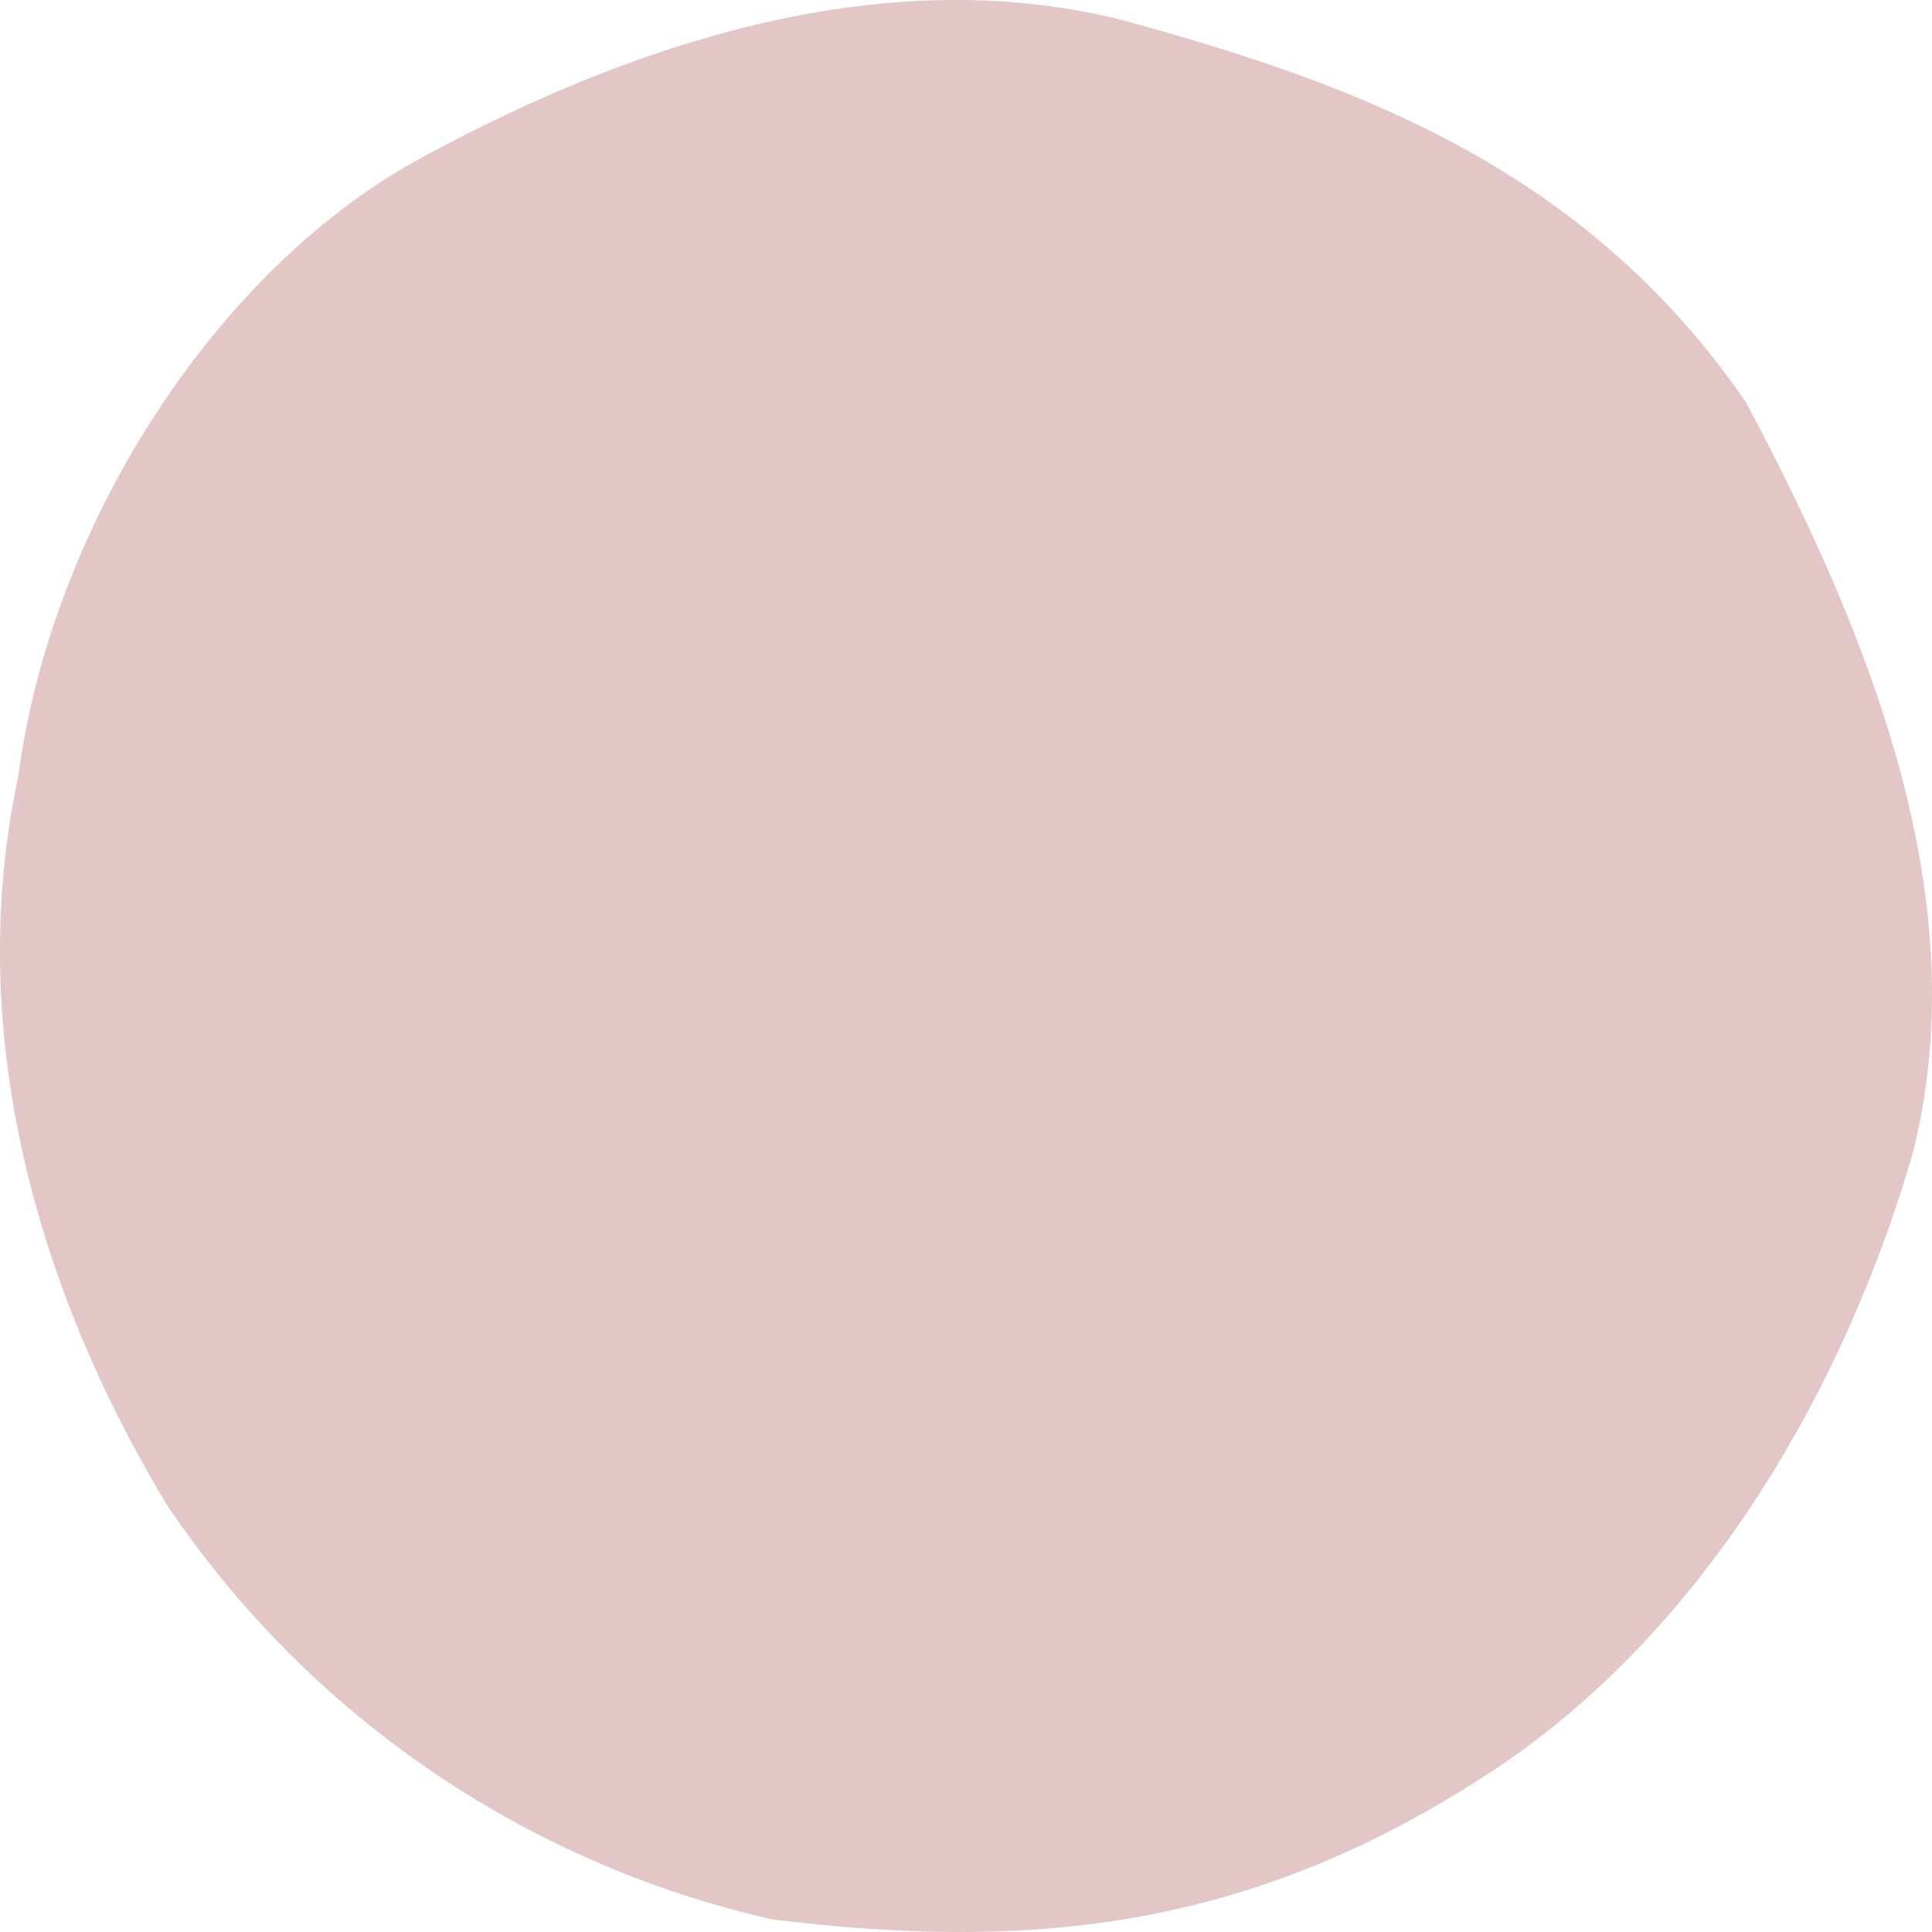
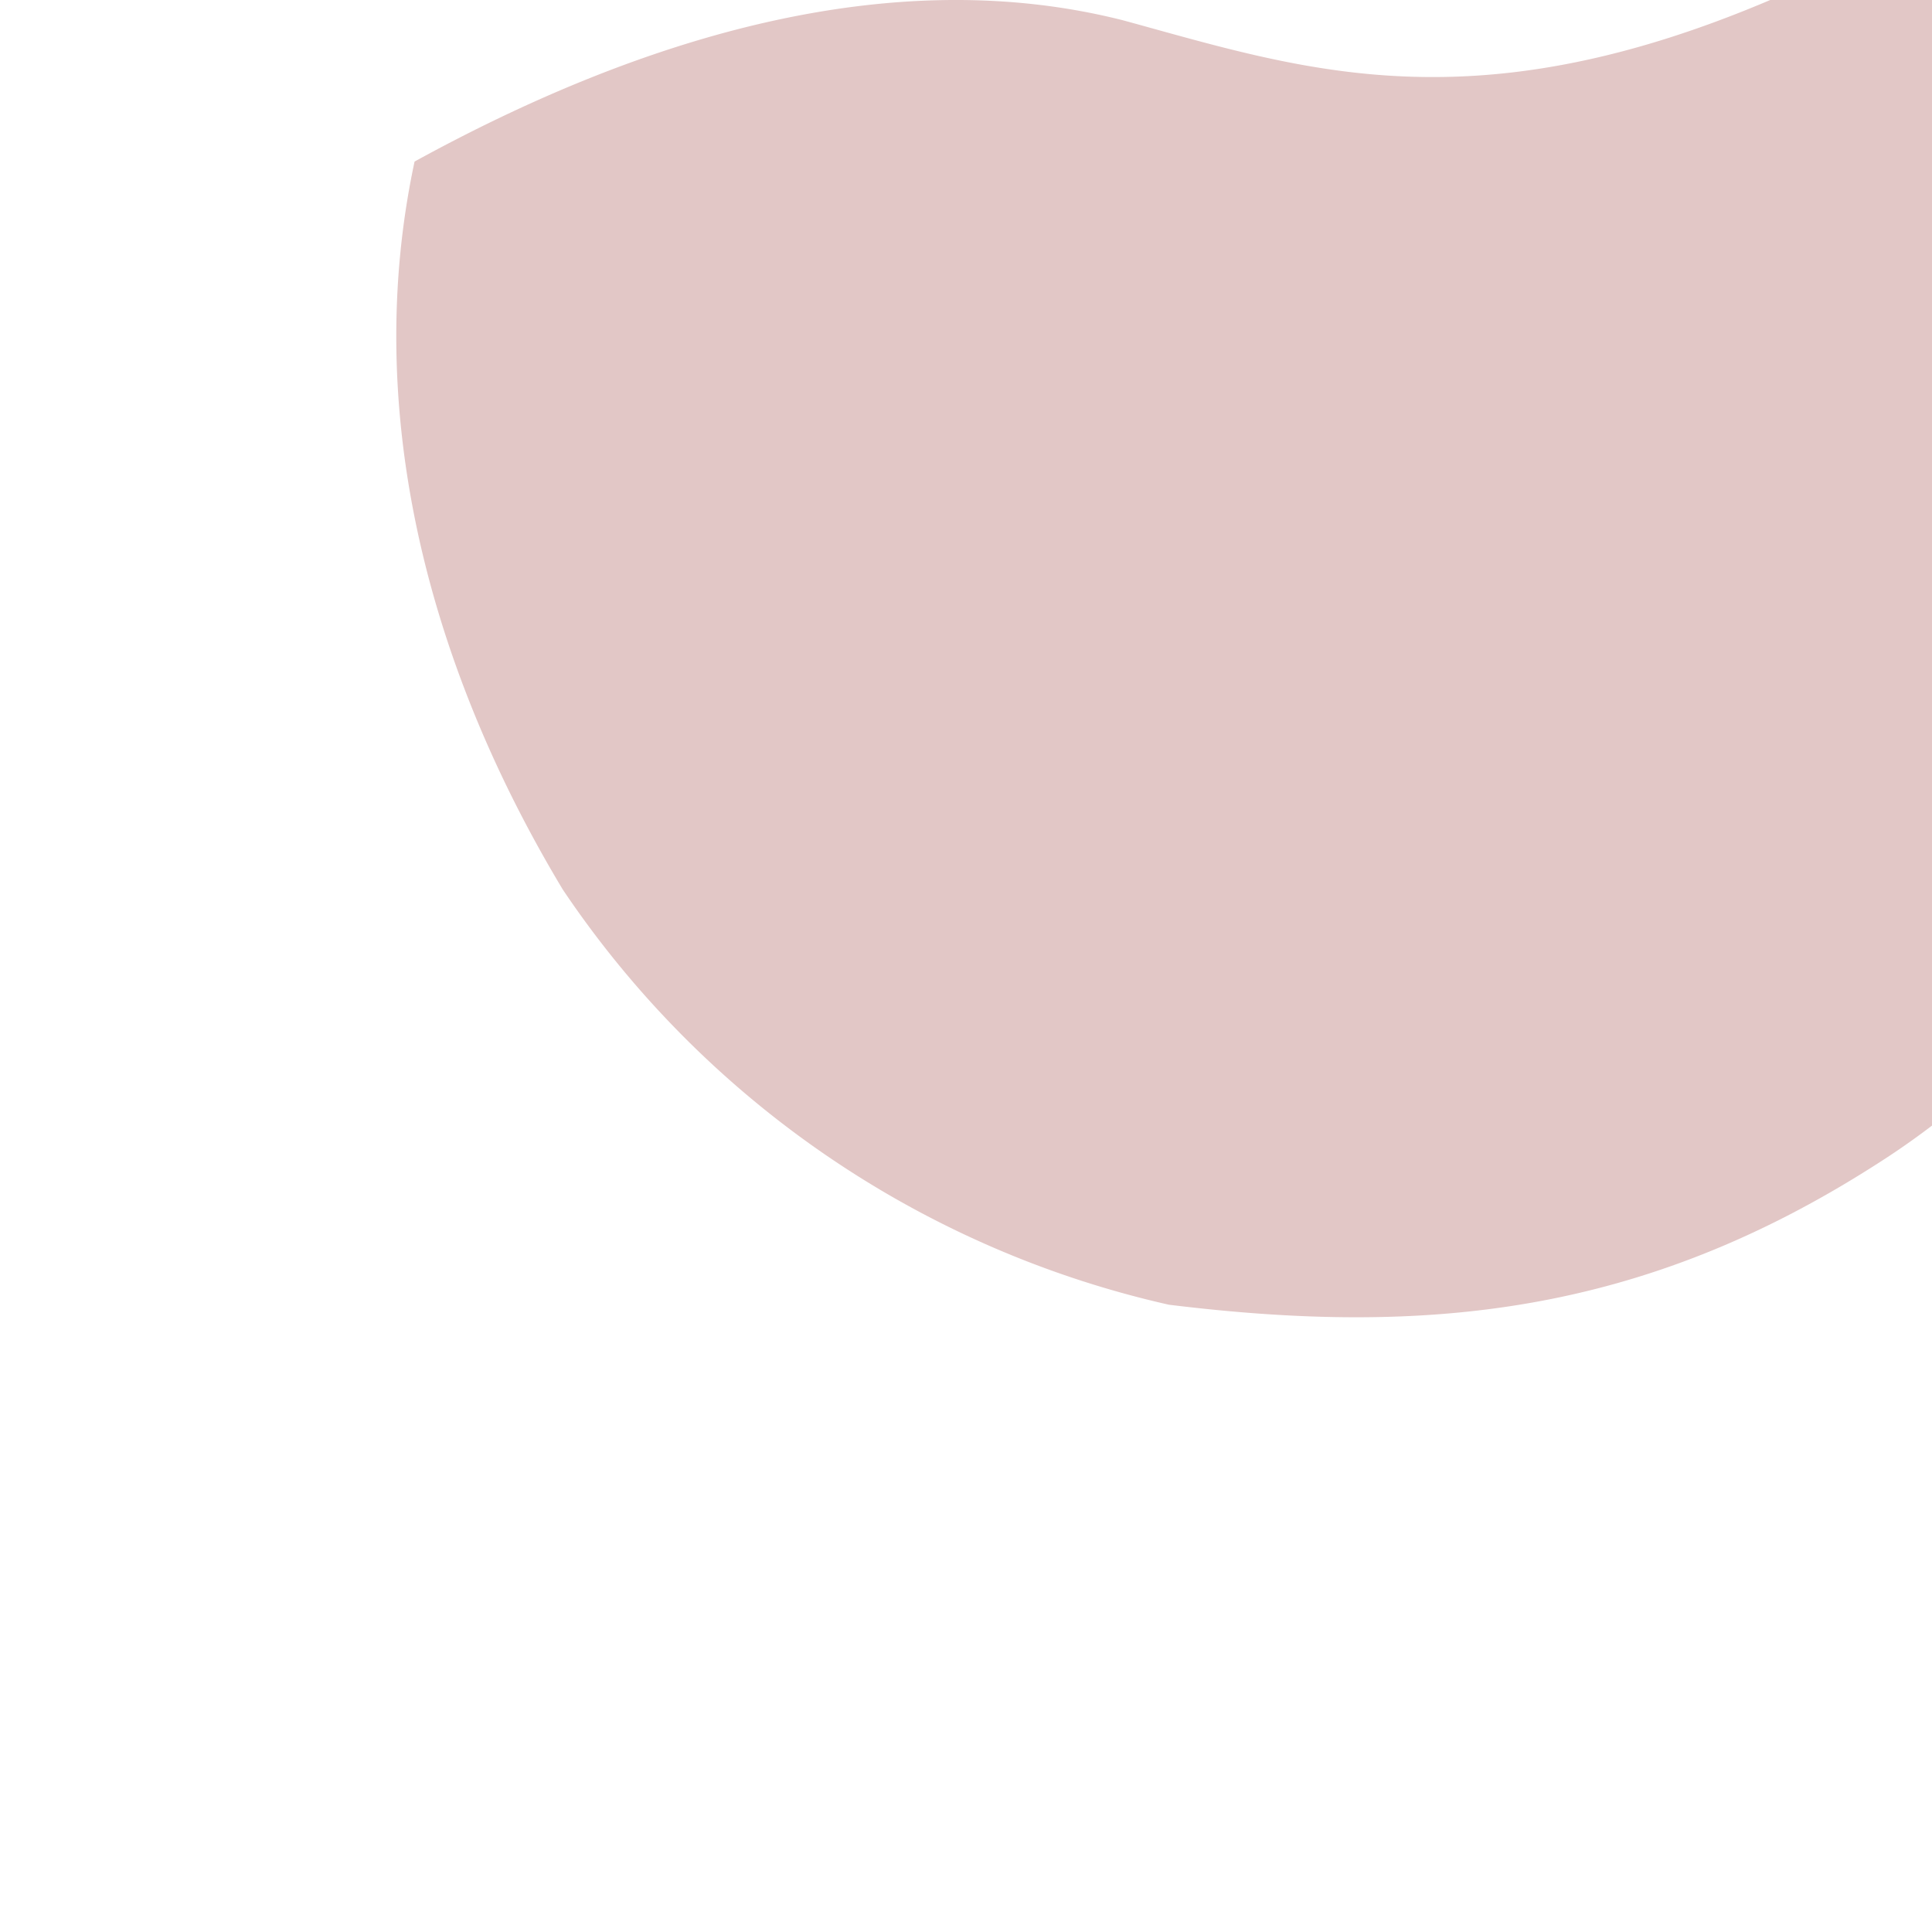
<svg xmlns="http://www.w3.org/2000/svg" width="320" height="320" viewBox="0 0 320 320">
-   <path id="Path_209" data-name="Path 209" d="M68.665,26.758C35.387,45.352,8.461,87.319,3.027,128.574c-8.533,39.876,1.386,82.063,24.564,120.6a164.537,164.537,0,0,0,100.374,68.745c42.568,5.226,78.324,1.7,117.387-23.384,35.085-22.3,59.469-62.1,71.515-103.724,9.628-38.664-3.878-79.622-27.69-124.192C262.827,28.3,225.683,14.188,186.052,3.374c-38.594-9.8-80.029,2.879-117.387,23.384" transform="translate(0 0)" fill="#e2c7c6" />
+   <path id="Path_209" data-name="Path 209" d="M68.665,26.758c-8.533,39.876,1.386,82.063,24.564,120.6a164.537,164.537,0,0,0,100.374,68.745c42.568,5.226,78.324,1.7,117.387-23.384,35.085-22.3,59.469-62.1,71.515-103.724,9.628-38.664-3.878-79.622-27.69-124.192C262.827,28.3,225.683,14.188,186.052,3.374c-38.594-9.8-80.029,2.879-117.387,23.384" transform="translate(0 0)" fill="#e2c7c6" />
</svg>